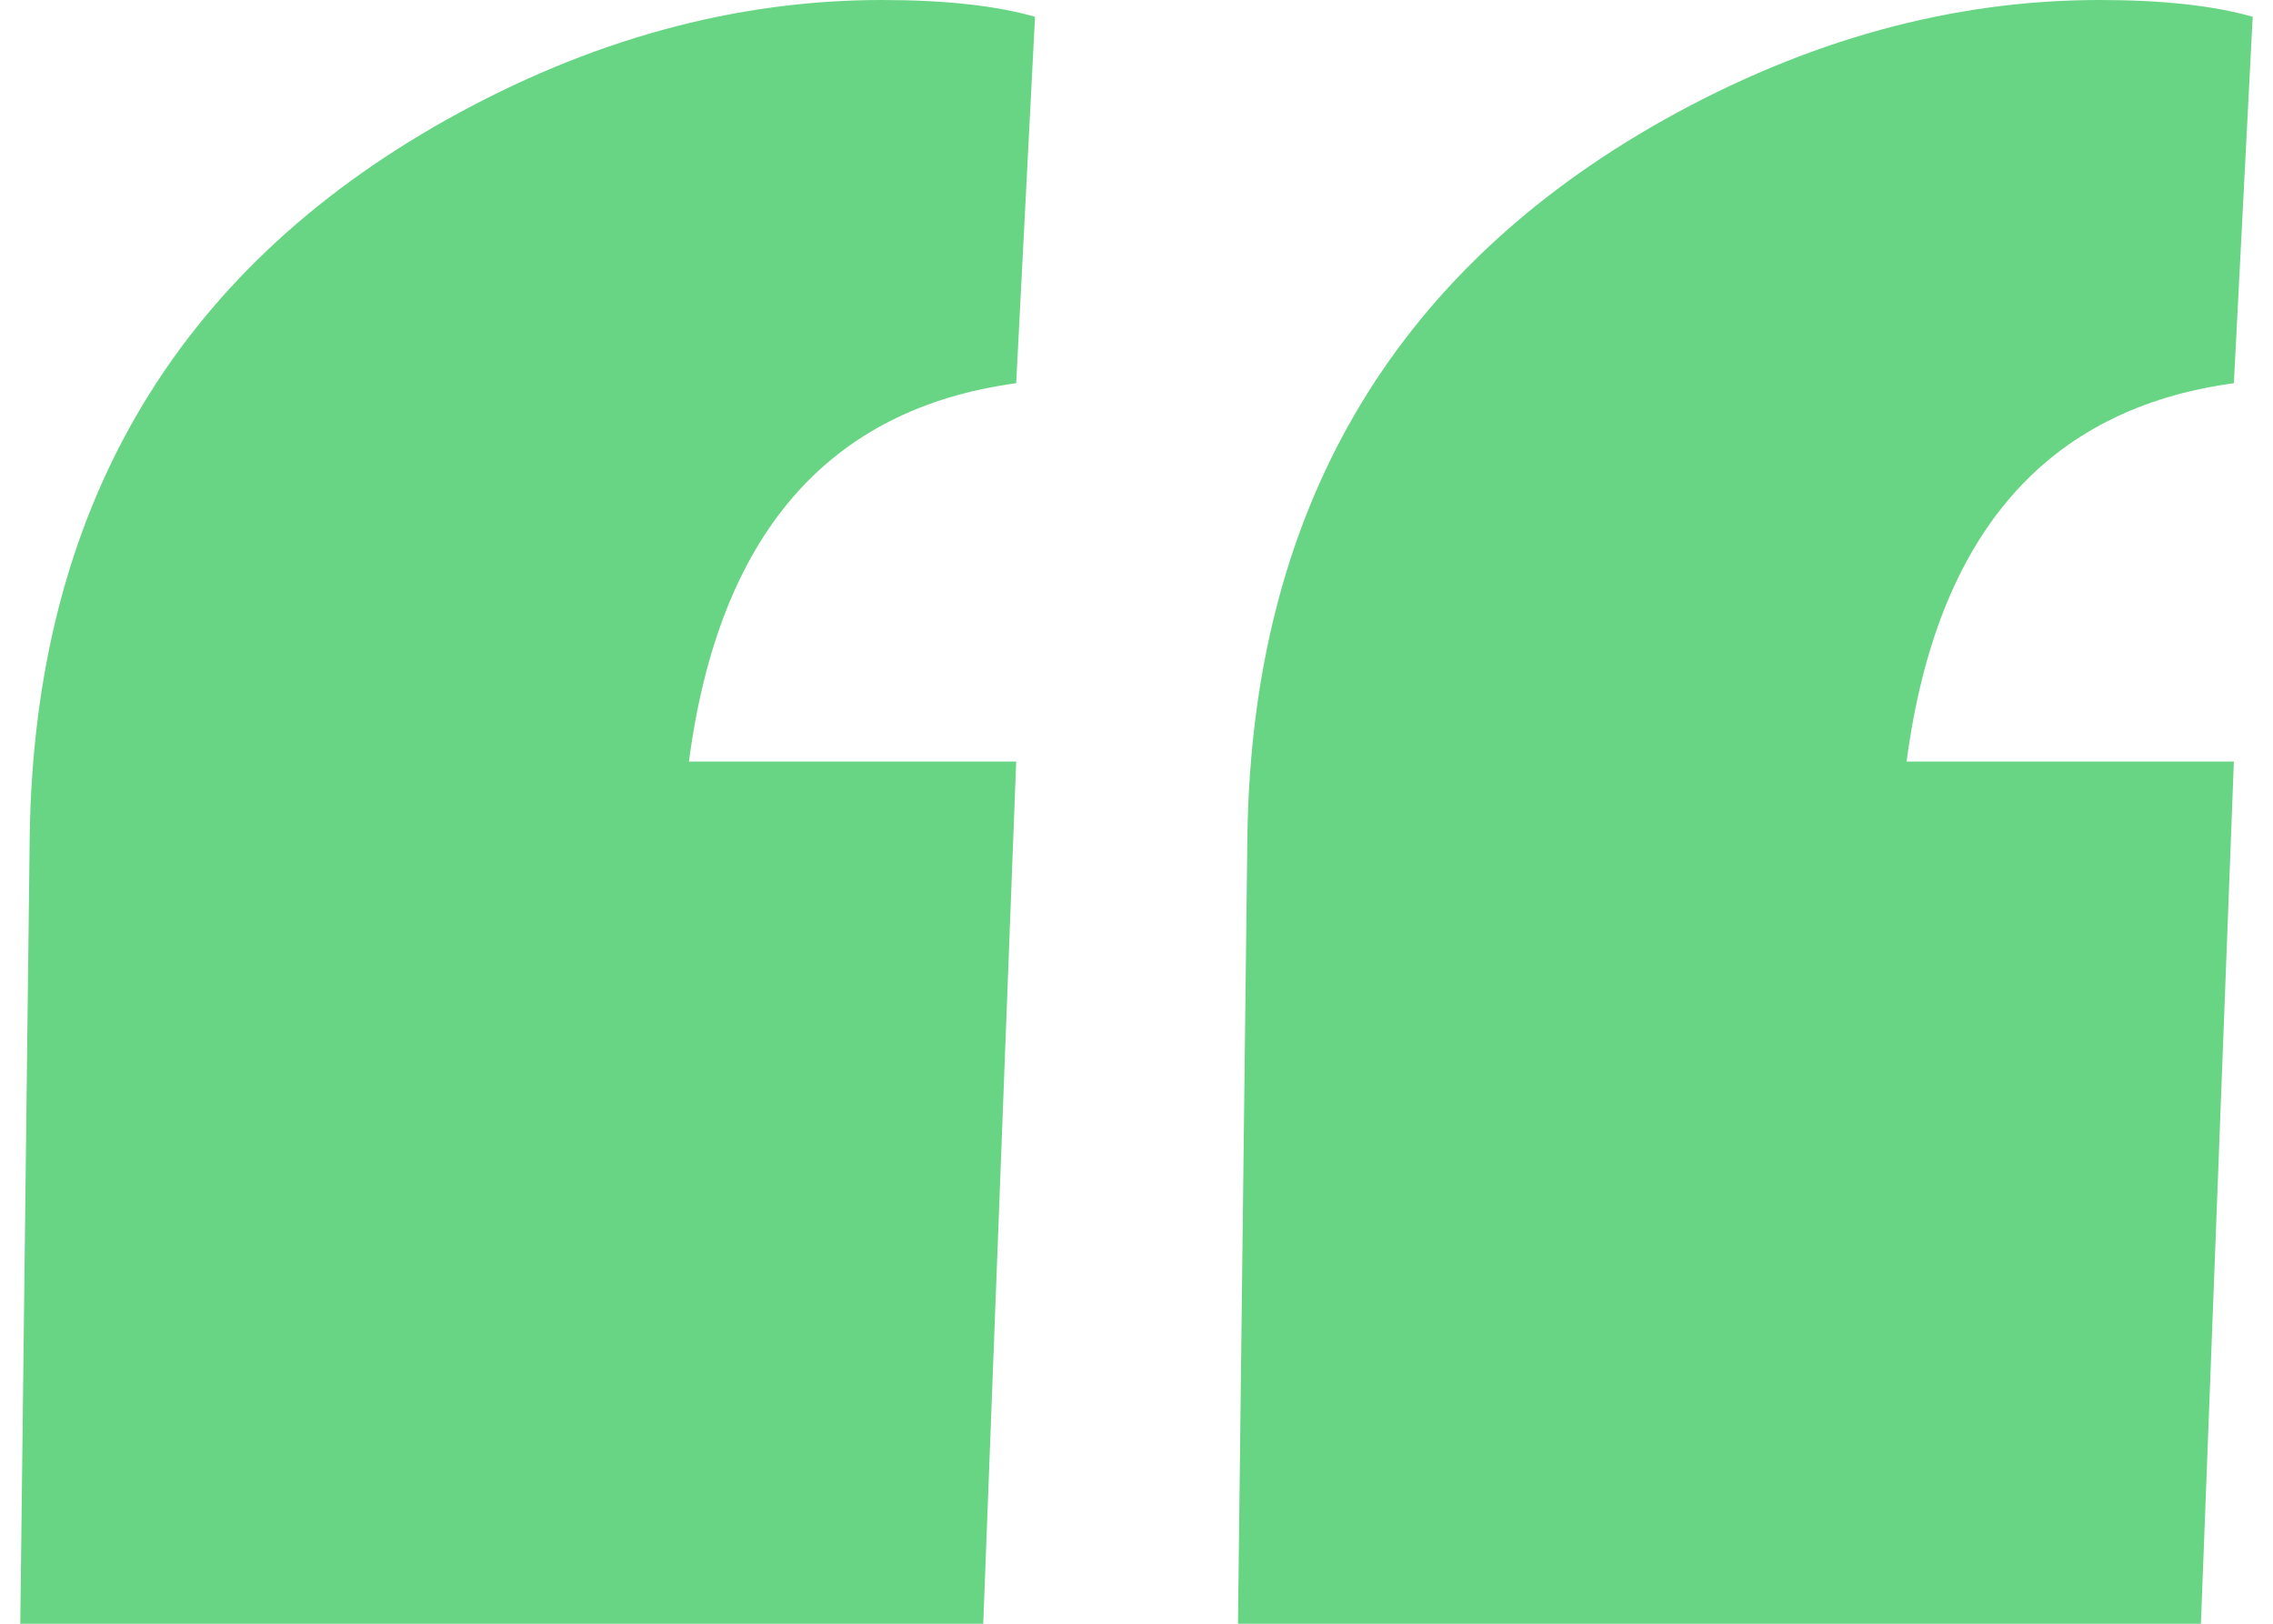
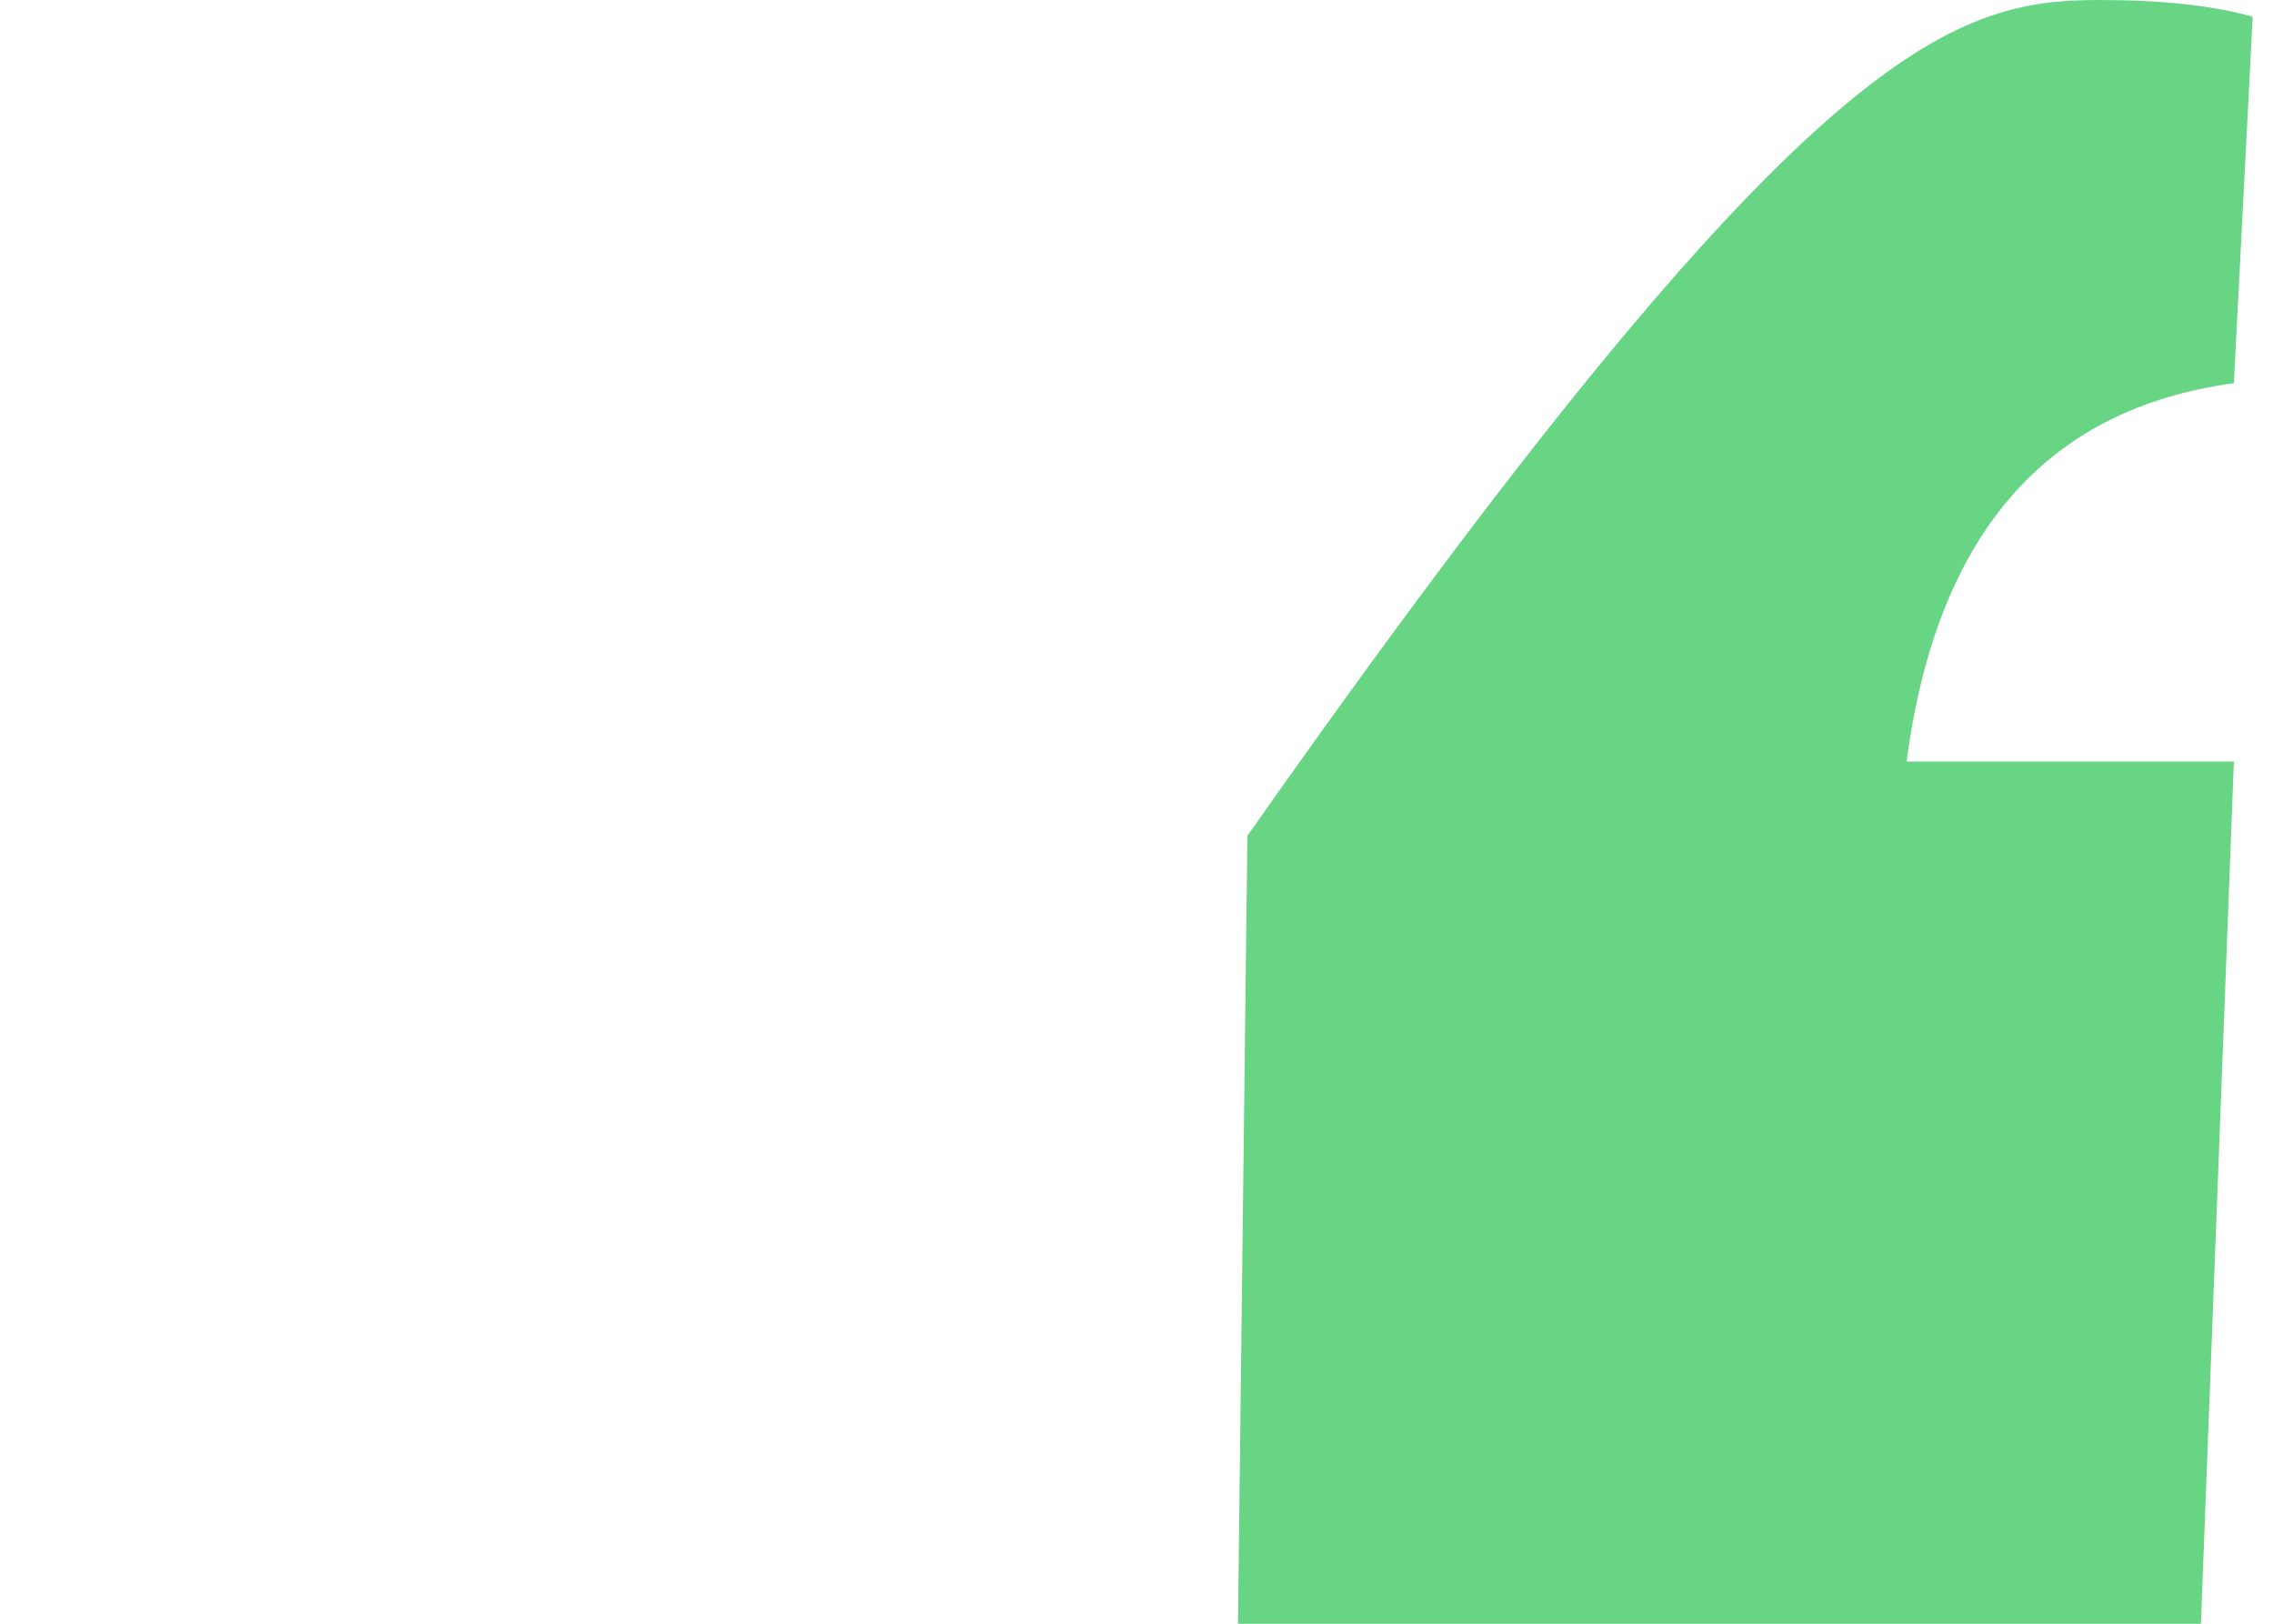
<svg xmlns="http://www.w3.org/2000/svg" width="56" height="40" viewBox="0 0 56 40" fill="none">
-   <path d="M21.73 0C23.276 0 24.533 0.138 25.5 0.413L25.036 9.44C20.396 10.069 17.708 13.176 16.973 18.761H25.036L24.224 40H0.5L0.732 20.59C0.848 12.606 4.27 6.726 10.999 2.95C14.518 0.983 18.095 0 21.73 0Z" fill="#68D585" />
-   <path d="M51.73 0C53.276 0 54.533 0.138 55.5 0.413L55.036 9.44C50.396 10.069 47.708 13.176 46.973 18.761H55.036L54.224 40H30.5L30.732 20.59C30.848 12.606 34.27 6.726 40.999 2.95C44.518 0.983 48.095 0 51.73 0Z" fill="#68D585" />
+   <path d="M51.73 0C53.276 0 54.533 0.138 55.5 0.413L55.036 9.44C50.396 10.069 47.708 13.176 46.973 18.761H55.036L54.224 40H30.5L30.732 20.59C44.518 0.983 48.095 0 51.73 0Z" fill="#68D585" />
</svg>